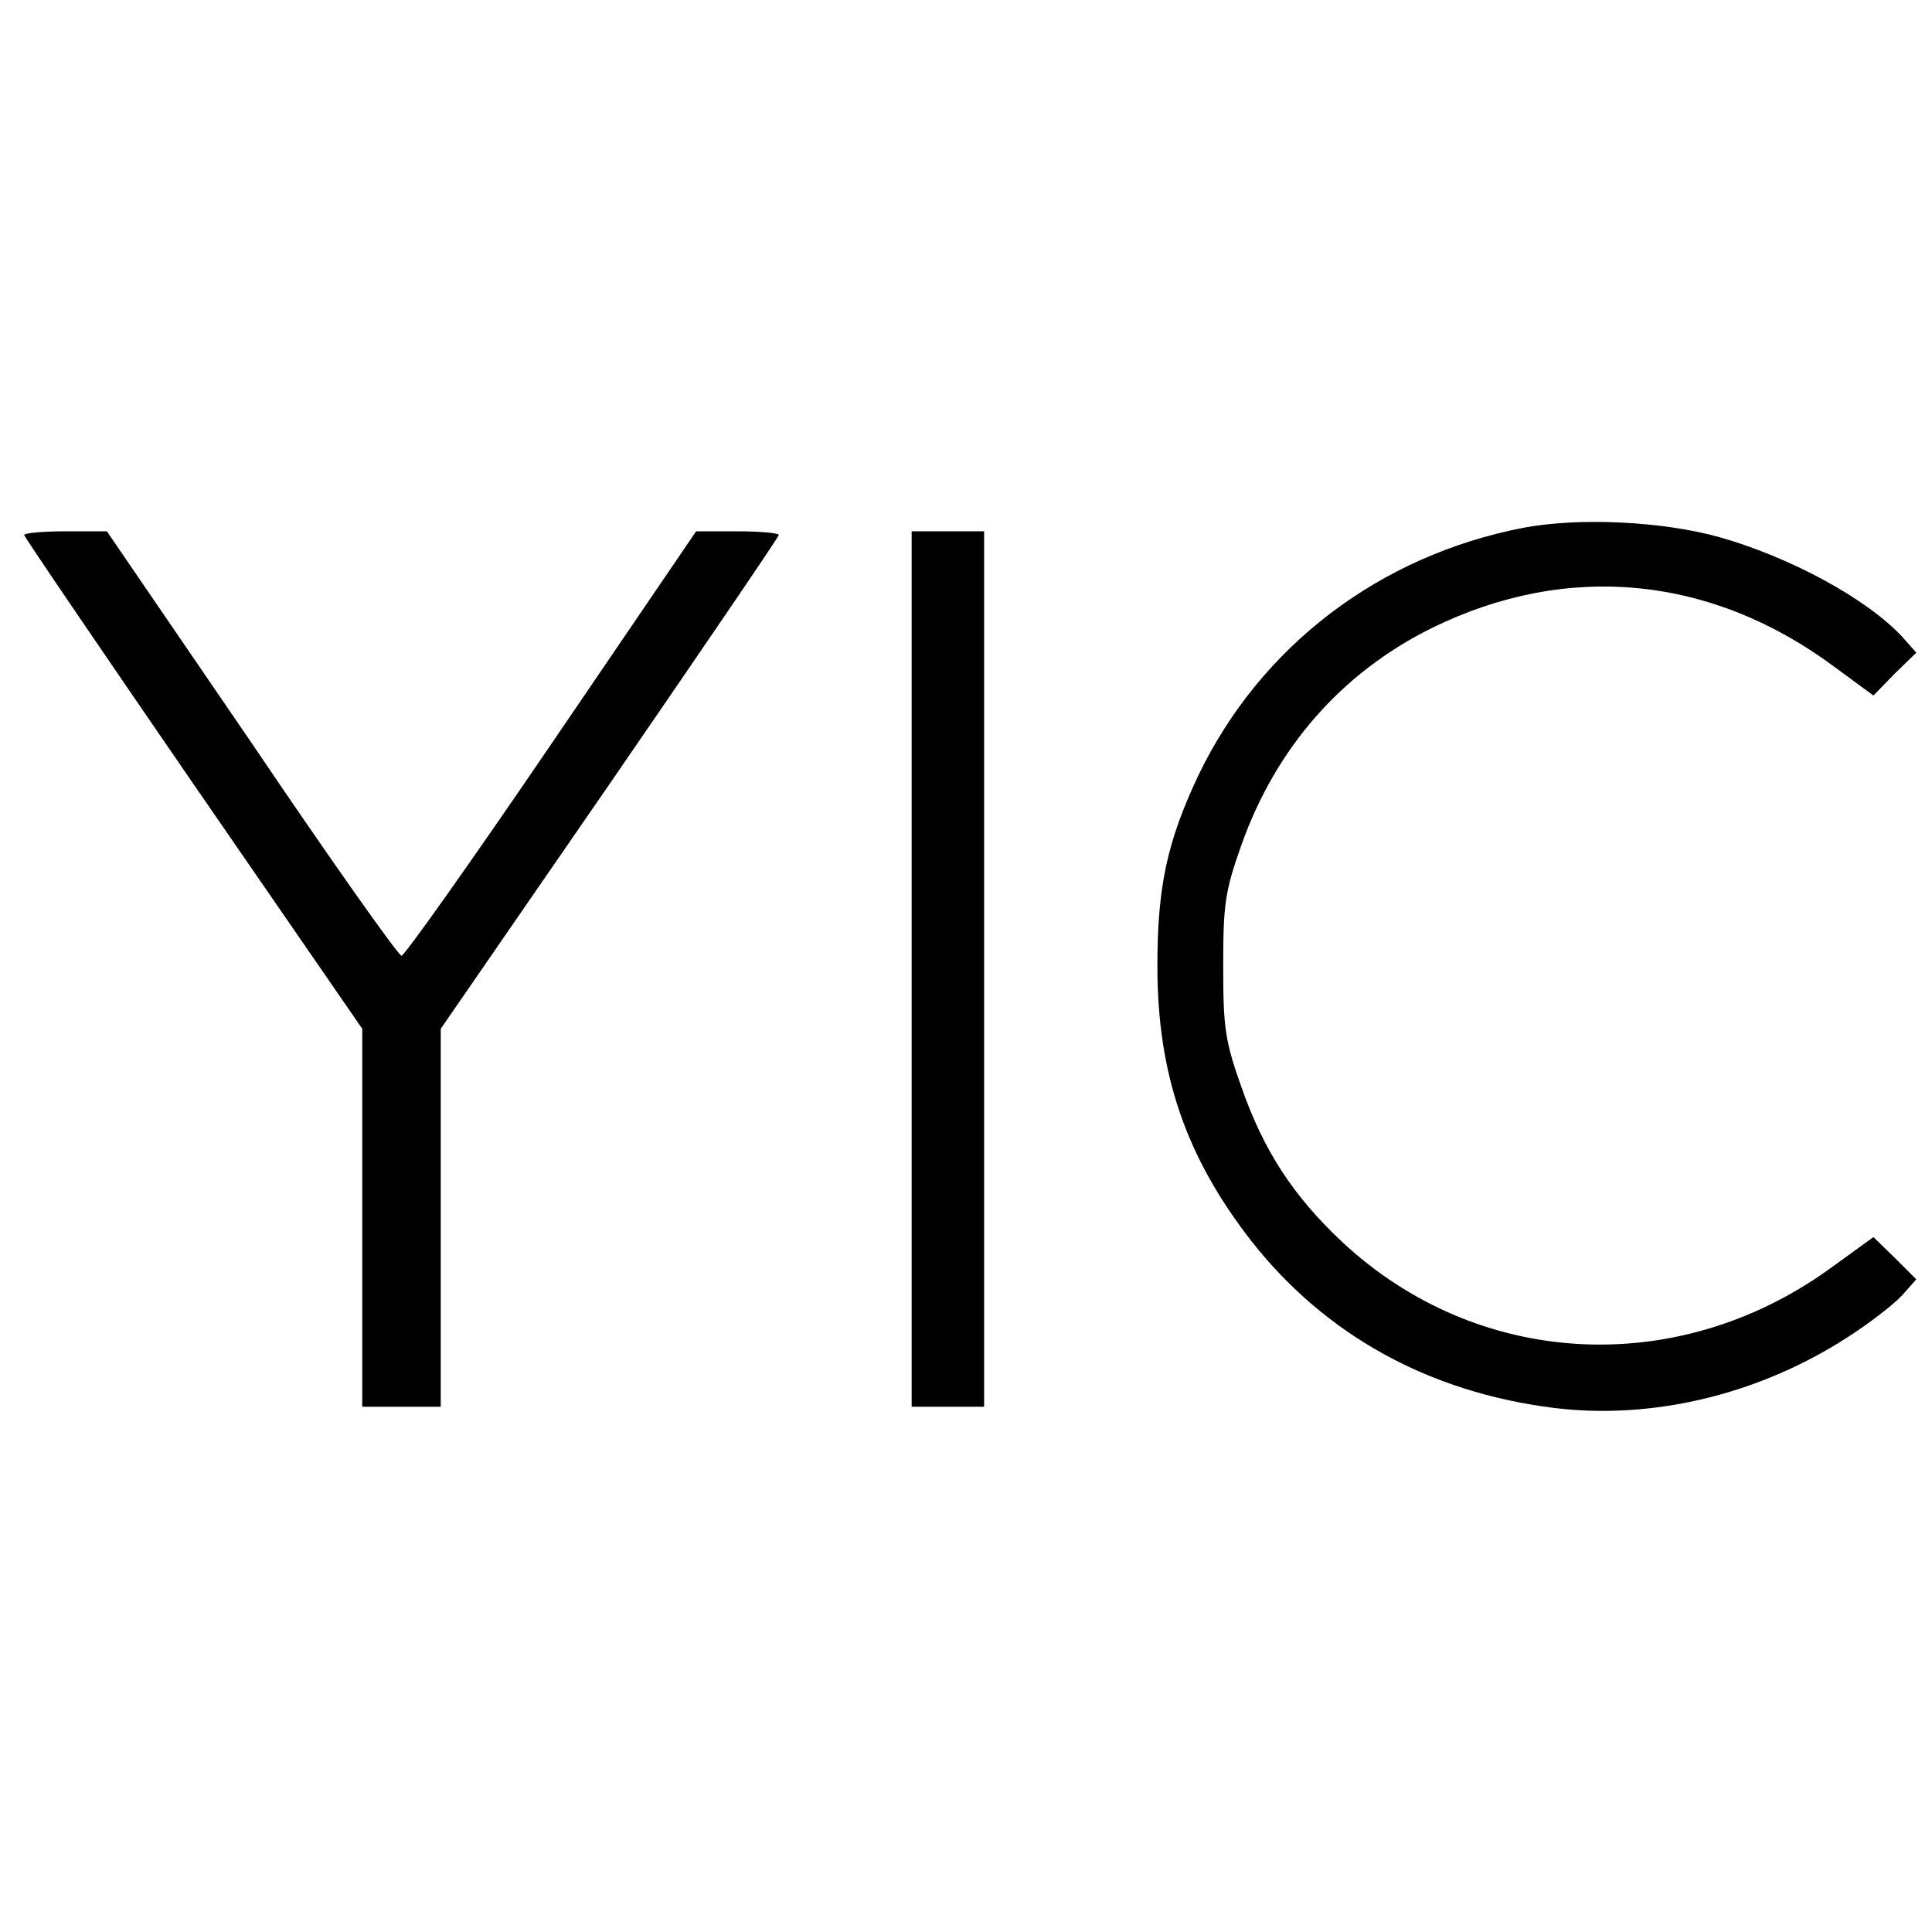
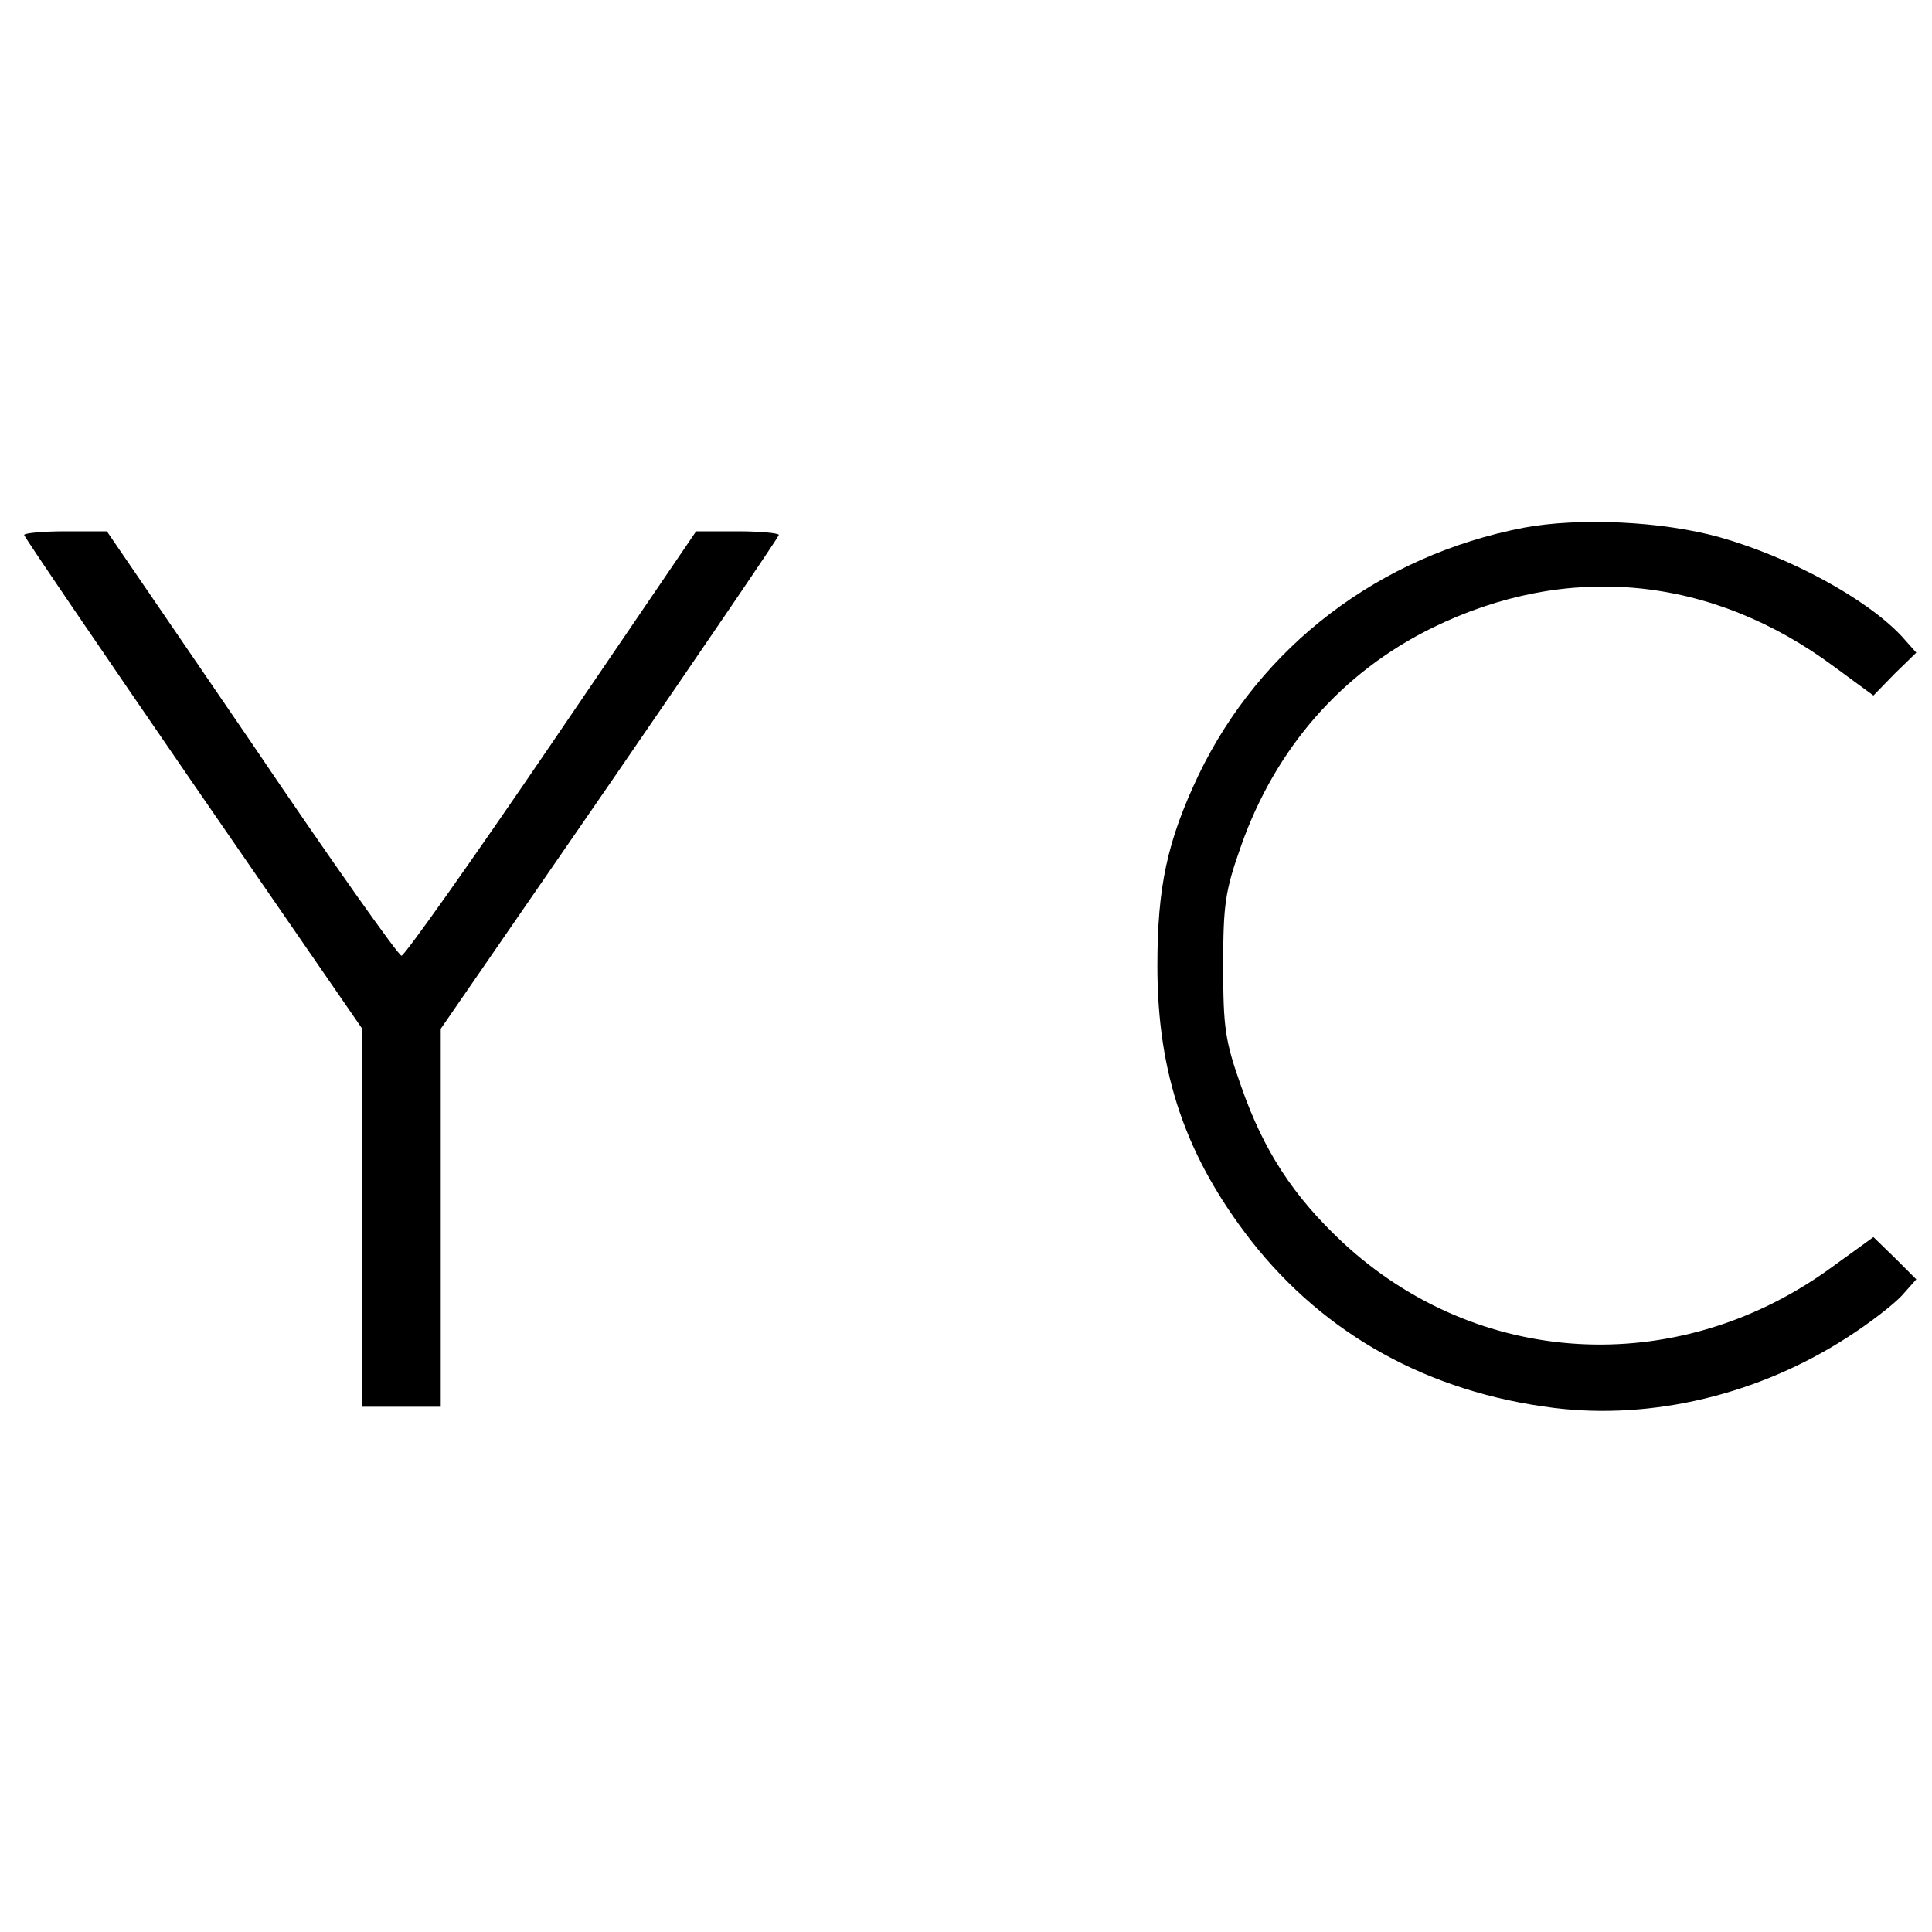
<svg xmlns="http://www.w3.org/2000/svg" version="1.0" width="320pt" height="320pt" viewBox="0 0 320 320" preserveAspectRatio="xMidYMid meet">
  <g transform="translate(0,320) scale(0.1,-0.1)" fill="#000000" stroke="none">
    <path d="M2524 2326 c-239 -46 -436 -196 -539 -410 -52 -110 -68 -185 -68 -316 0 -179 47 -316 156 -456 122 -155 293 -250 501 -276 163 -20 339 22 486 117 36 23 76 54 90 69 l24 27 -35 35 -36 35 -76 -55 c-253 -180 -581 -161 -804 47 -81 76 -130 151 -167 257 -27 76 -30 98 -30 200 0 102 3 124 30 200 57 161 166 286 316 360 224 110 463 87 667 -65 l64 -47 35 36 36 35 -24 27 c-59 63 -185 131 -301 164 -96 27 -234 33 -325 16z" />
    <path d="M40 2314 c0 -3 126 -188 280 -412 l280 -406 0 -313 0 -313 65 0 65 0 0 313 0 313 280 406 c154 224 280 409 280 412 0 3 -31 6 -68 6 l-69 0 -239 -351 c-132 -194 -244 -352 -249 -352 -5 0 -117 158 -248 352 l-240 351 -68 0 c-38 0 -69 -3 -69 -6z" />
-     <path d="M1510 1595 l0 -725 60 0 60 0 0 725 0 725 -60 0 -60 0 0 -725z" />
  </g>
</svg>